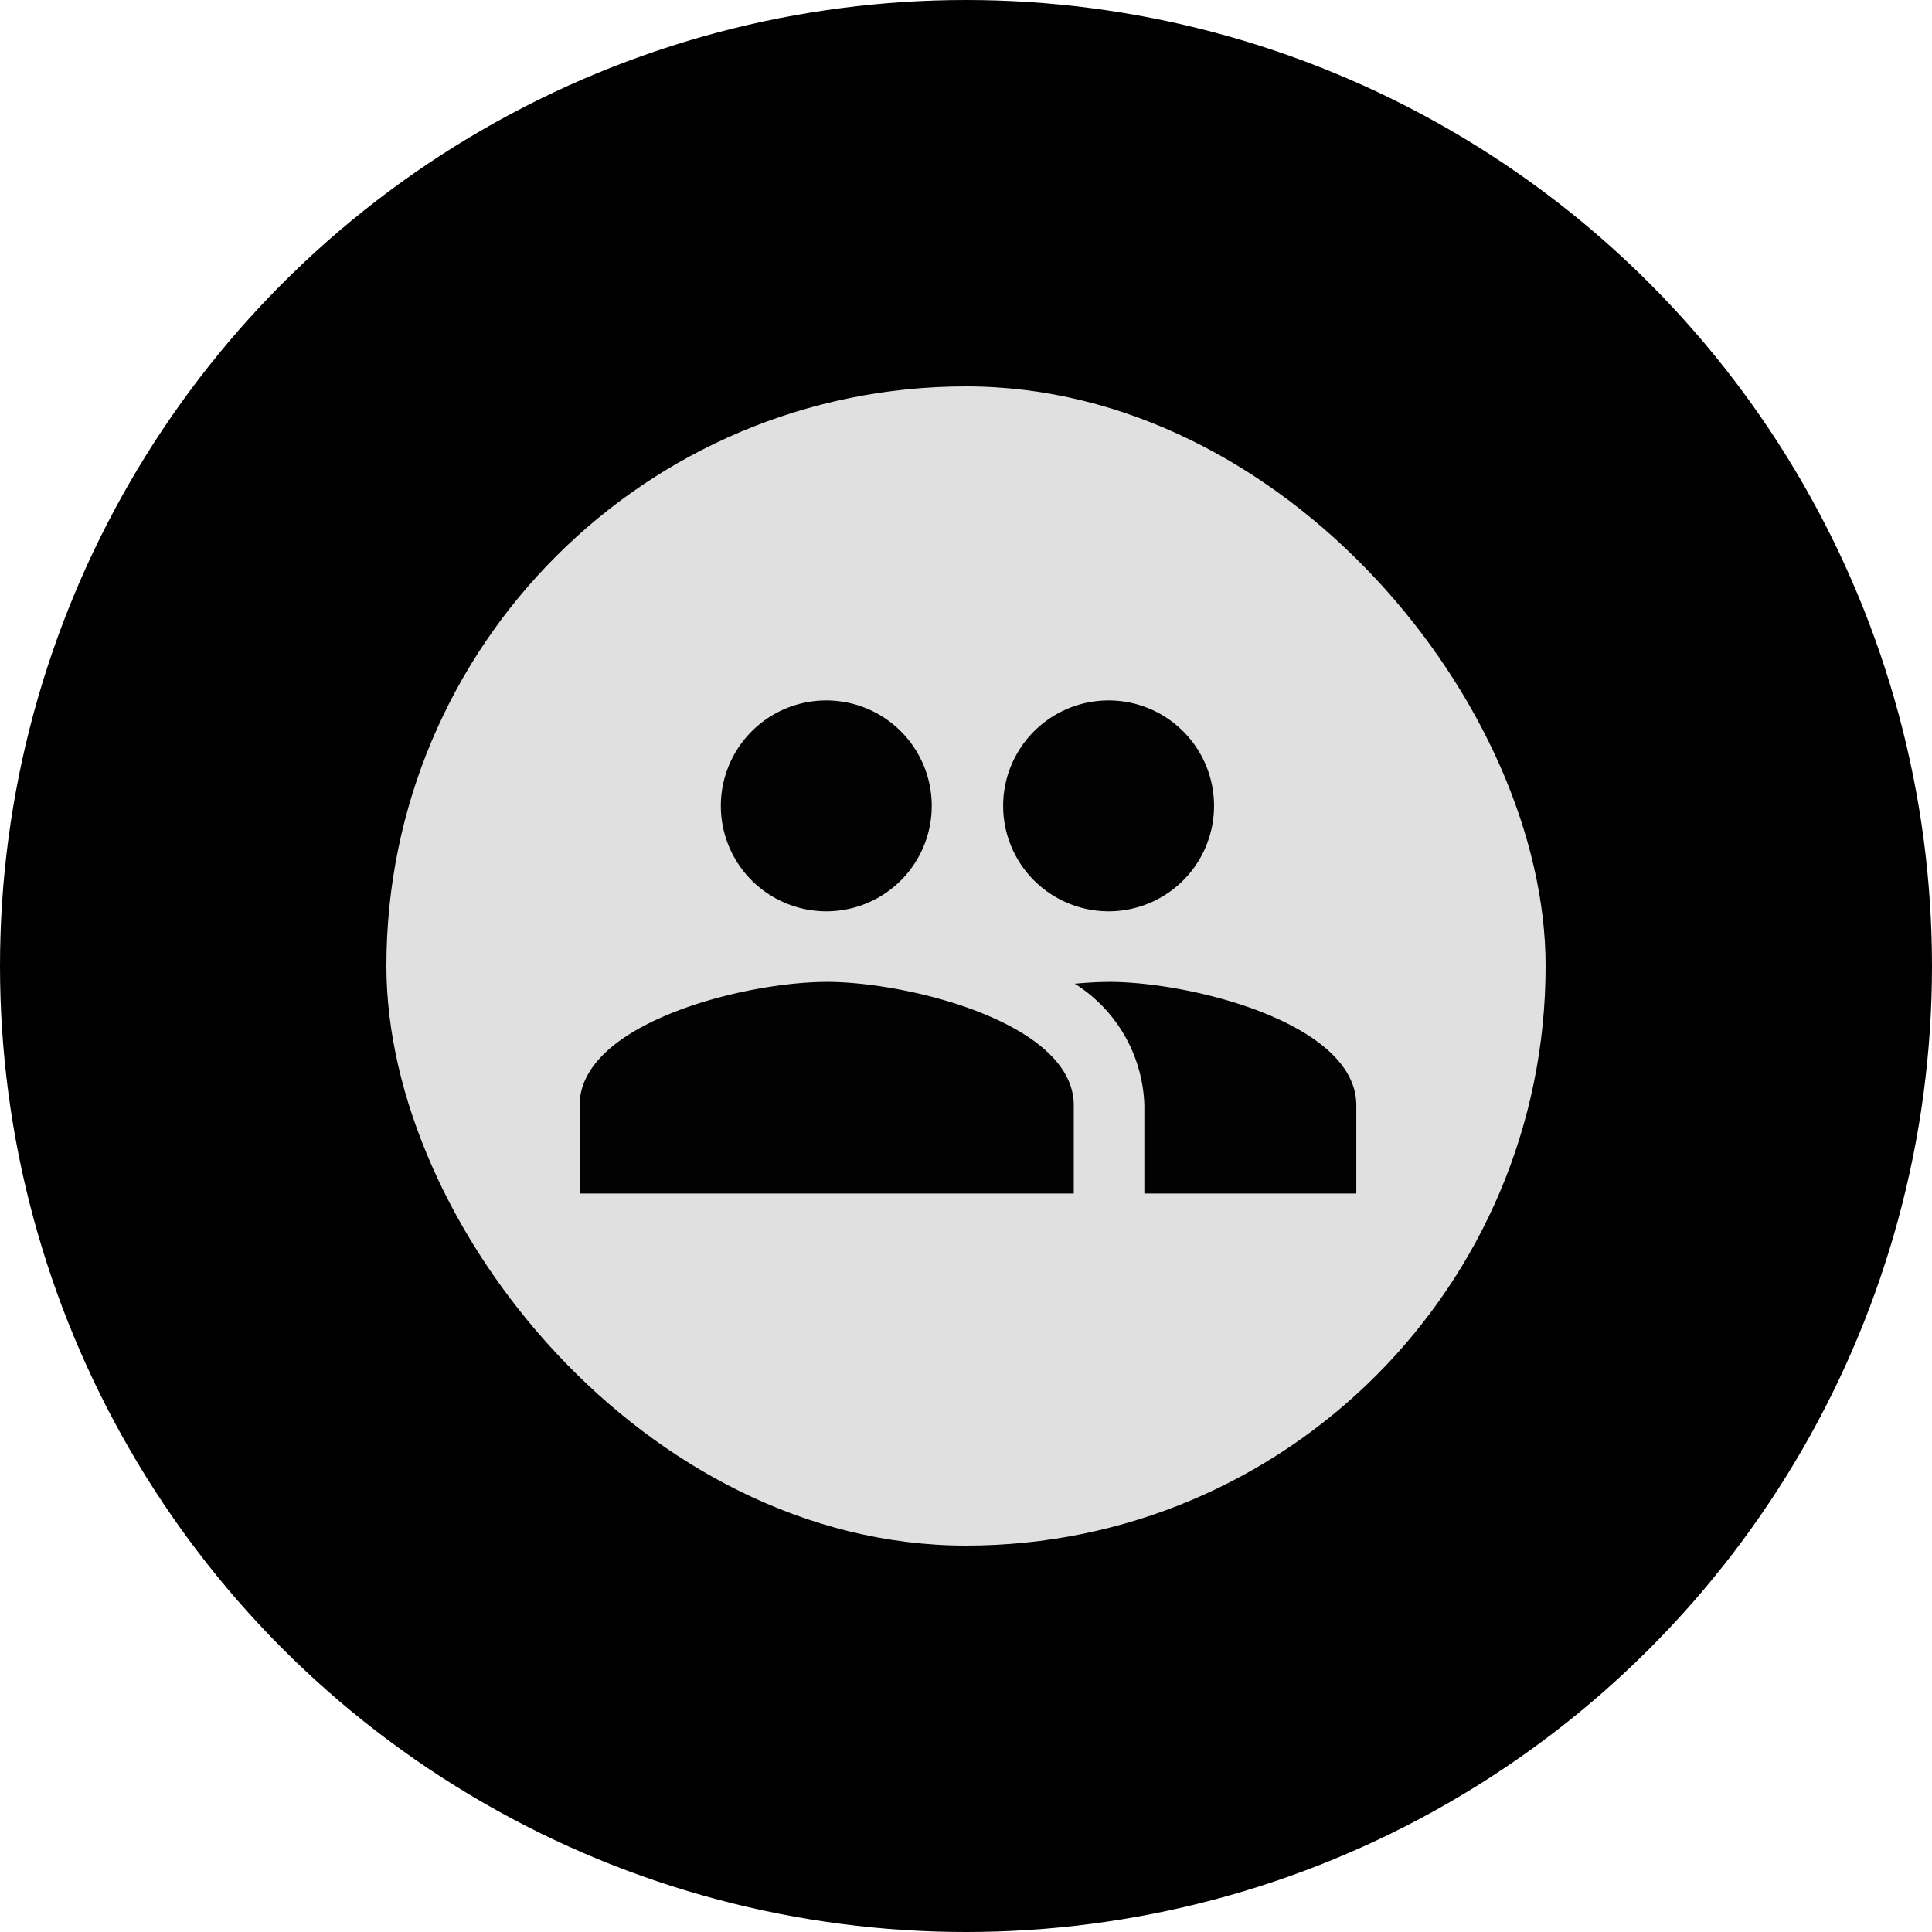
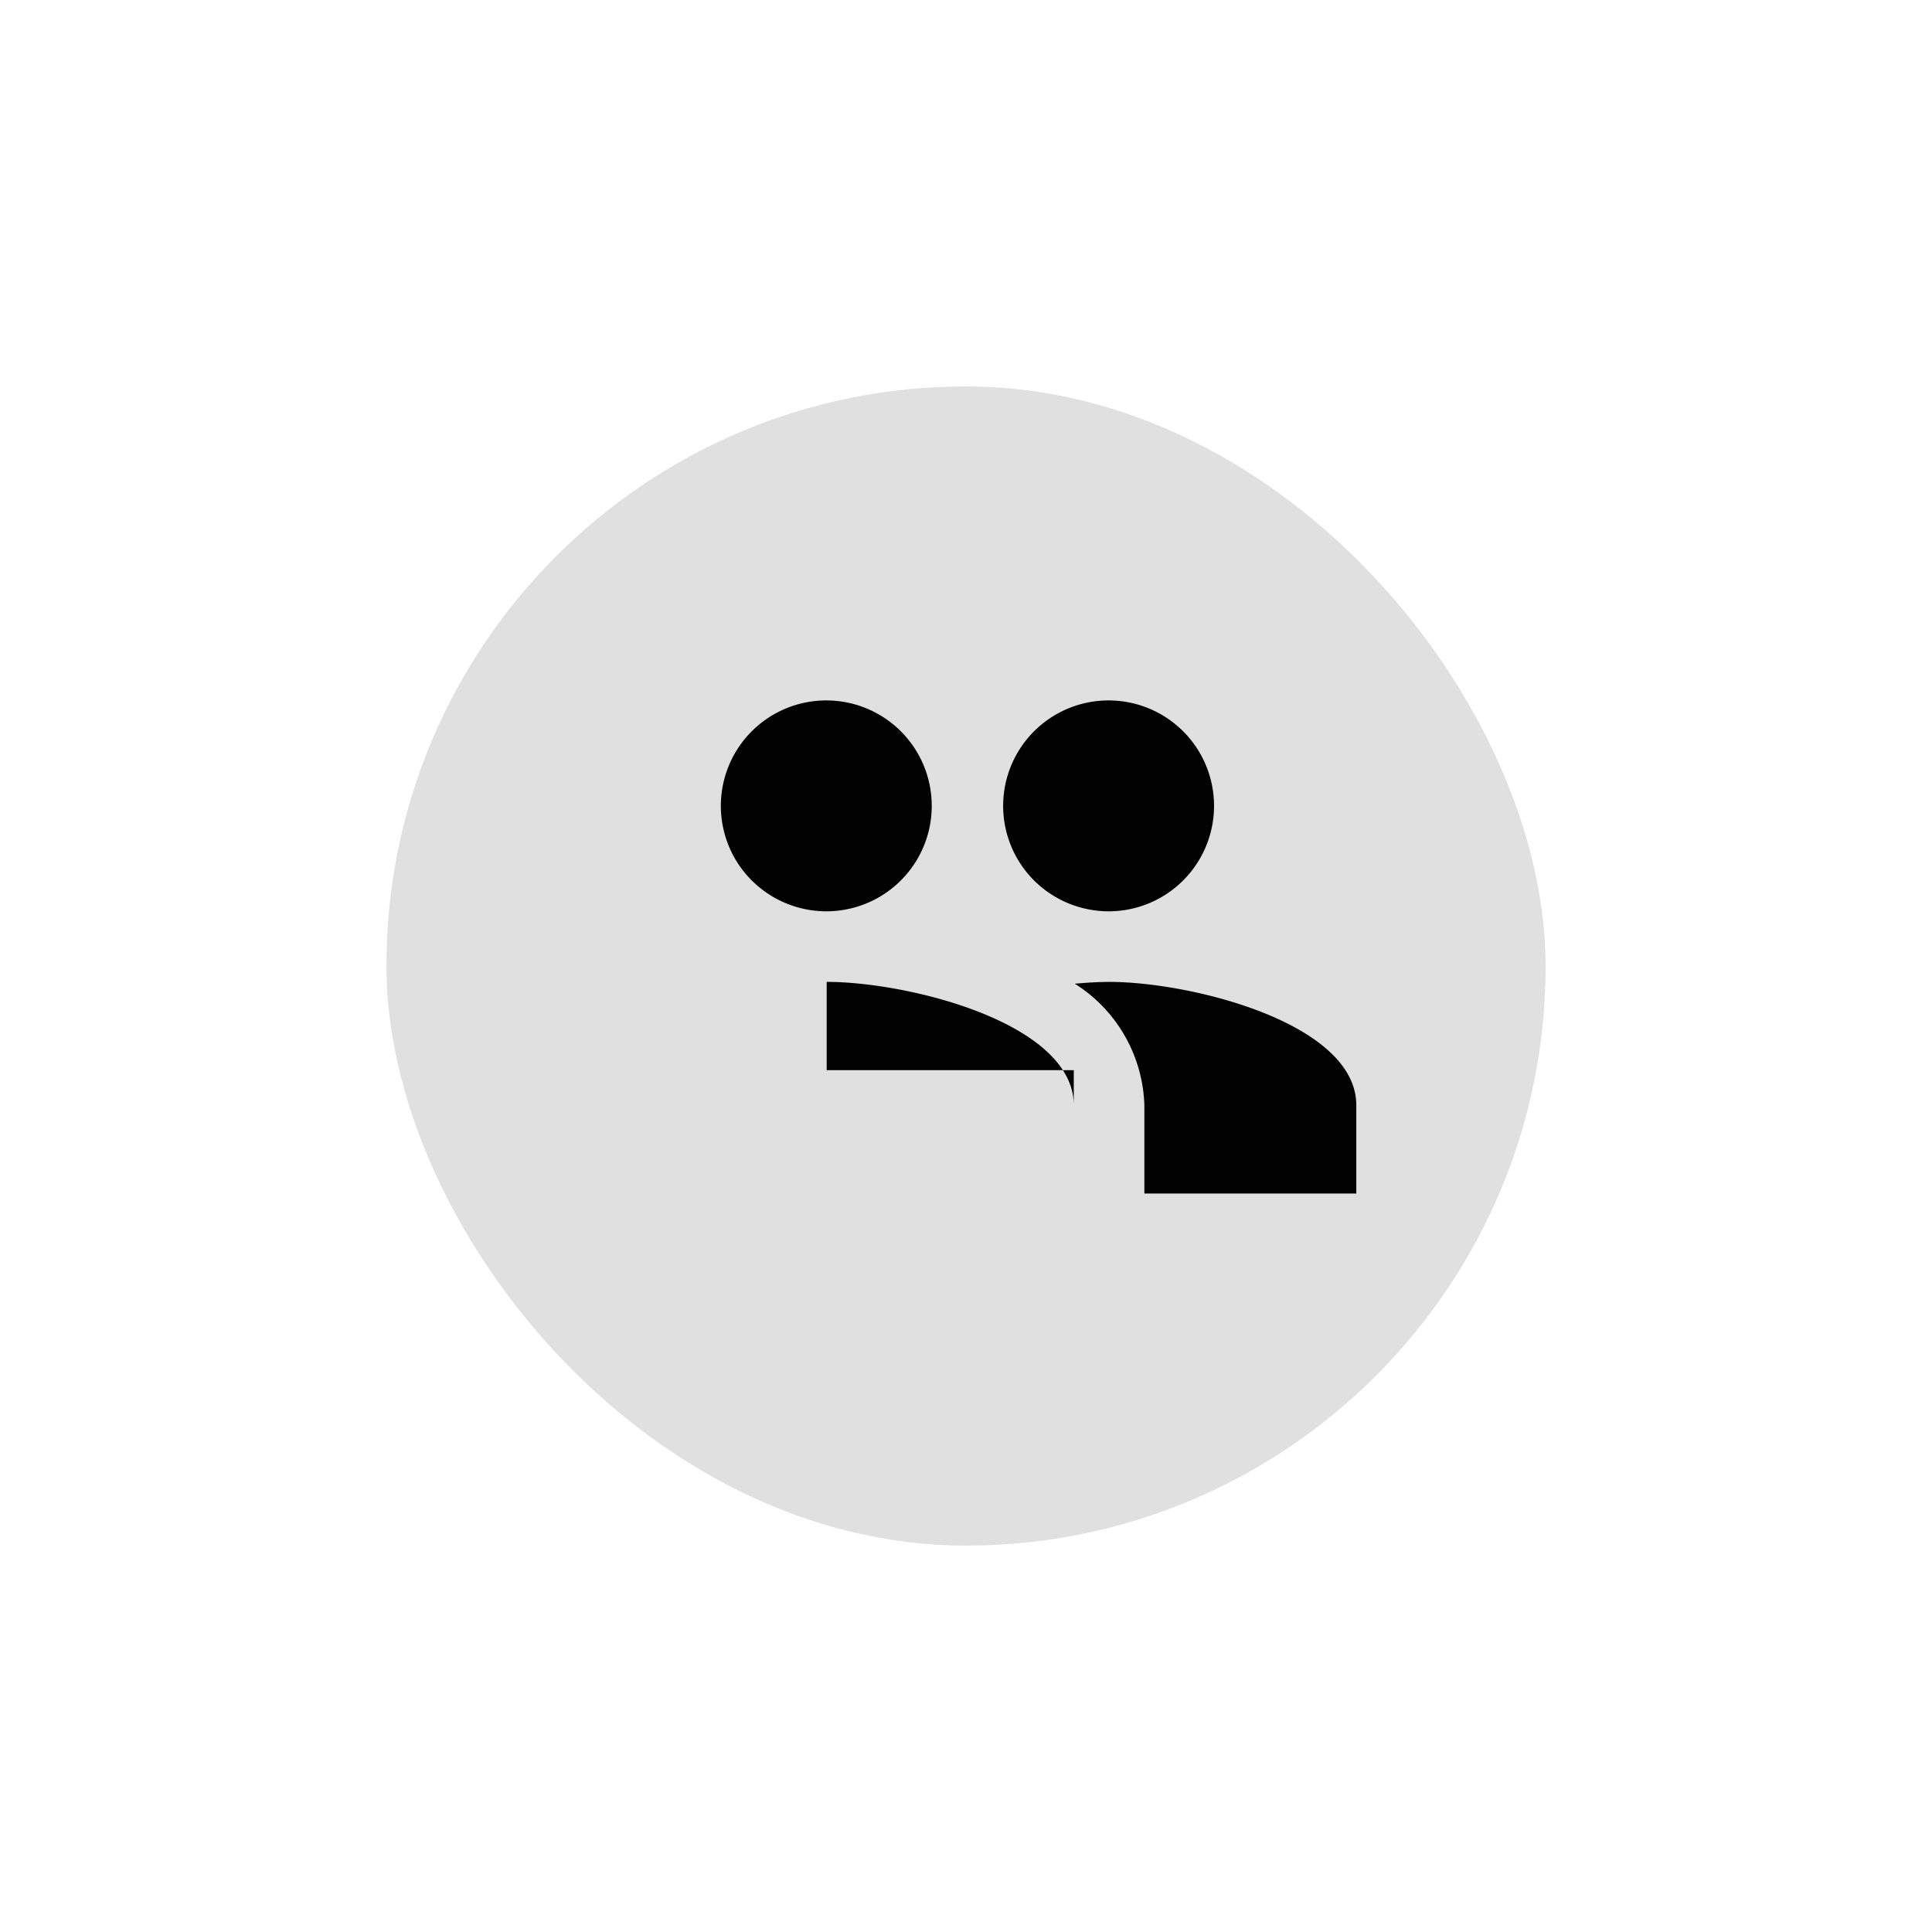
<svg xmlns="http://www.w3.org/2000/svg" width="50" height="50" viewBox="0 0 50 50">
  <g id="Group_35086" data-name="Group 35086" transform="translate(16818 15367)">
    <g id="Group_35079" data-name="Group 35079">
      <g id="Group_21" data-name="Group 21" transform="translate(-18902 -16345)">
-         <circle id="Ellipse_16" data-name="Ellipse 16" cx="25" cy="25" r="25" transform="translate(2084 978)" />
-       </g>
+         </g>
      <rect id="Rectangle_5" data-name="Rectangle 5" width="30" height="30" rx="15" transform="translate(-16808 -15357)" fill="#e0e0e0" />
      <g id="Group_21-2" data-name="Group 21" transform="translate(-18855.904 -16531.5)">
        <rect id="Rectangle_41" data-name="Rectangle 41" width="20" height="20" transform="translate(2053 1179)" fill="#fff" opacity="0" />
-         <path id="Icon_material-people" data-name="Icon material-people" d="M15.2,12.981a2.729,2.729,0,1,0-1.941-.8,2.74,2.74,0,0,0,1.941.8Zm-7.307,0a2.729,2.729,0,1,0-1.94-.8,2.74,2.74,0,0,0,1.94.8Zm0,1.827C5.766,14.807,1.5,15.876,1.5,18v2.284H14.288V18c0-2.124-4.266-3.193-6.394-3.193Zm7.307,0c-.265,0-.566.018-.886.046A3.855,3.855,0,0,1,16.115,18v2.284H21.6V18c0-2.124-4.27-3.193-6.4-3.193Z" transform="translate(2051.405 1175.104)" fill="#020202" />
+         <path id="Icon_material-people" data-name="Icon material-people" d="M15.2,12.981a2.729,2.729,0,1,0-1.941-.8,2.74,2.74,0,0,0,1.941.8Zm-7.307,0a2.729,2.729,0,1,0-1.94-.8,2.74,2.74,0,0,0,1.94.8Zm0,1.827v2.284H14.288V18c0-2.124-4.266-3.193-6.394-3.193Zm7.307,0c-.265,0-.566.018-.886.046A3.855,3.855,0,0,1,16.115,18v2.284H21.6V18c0-2.124-4.27-3.193-6.4-3.193Z" transform="translate(2051.405 1175.104)" fill="#020202" />
      </g>
    </g>
  </g>
</svg>